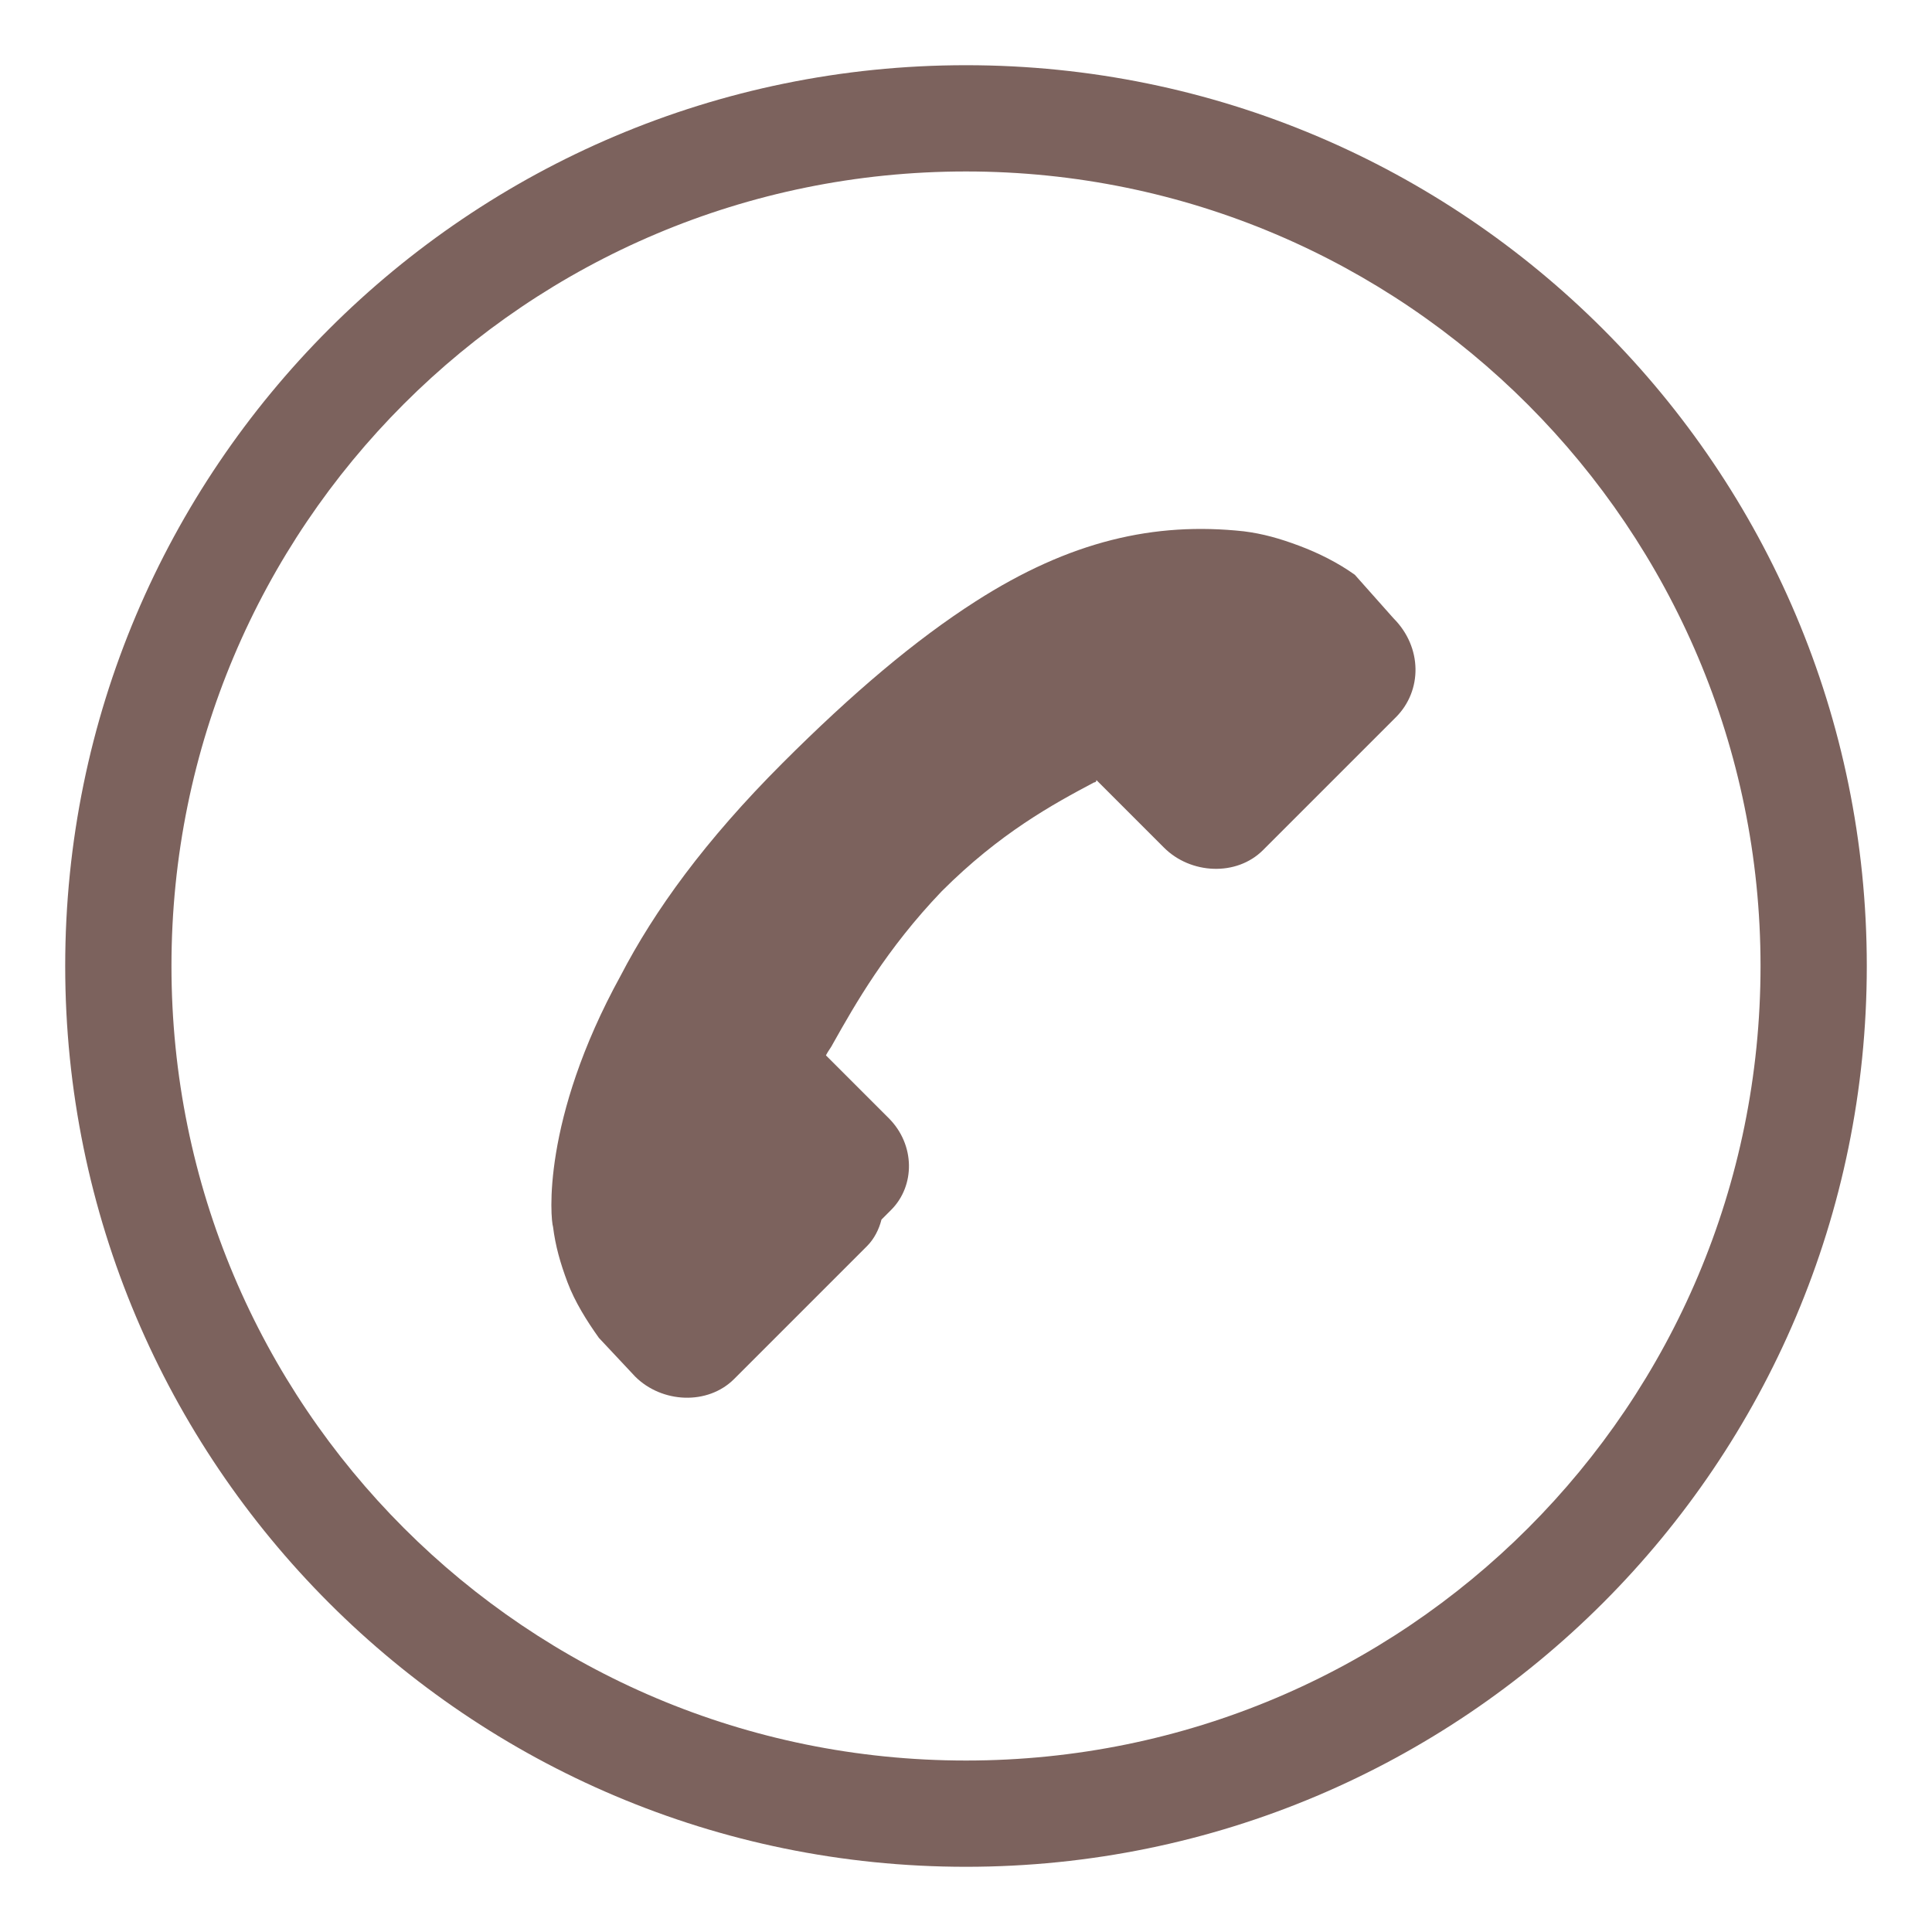
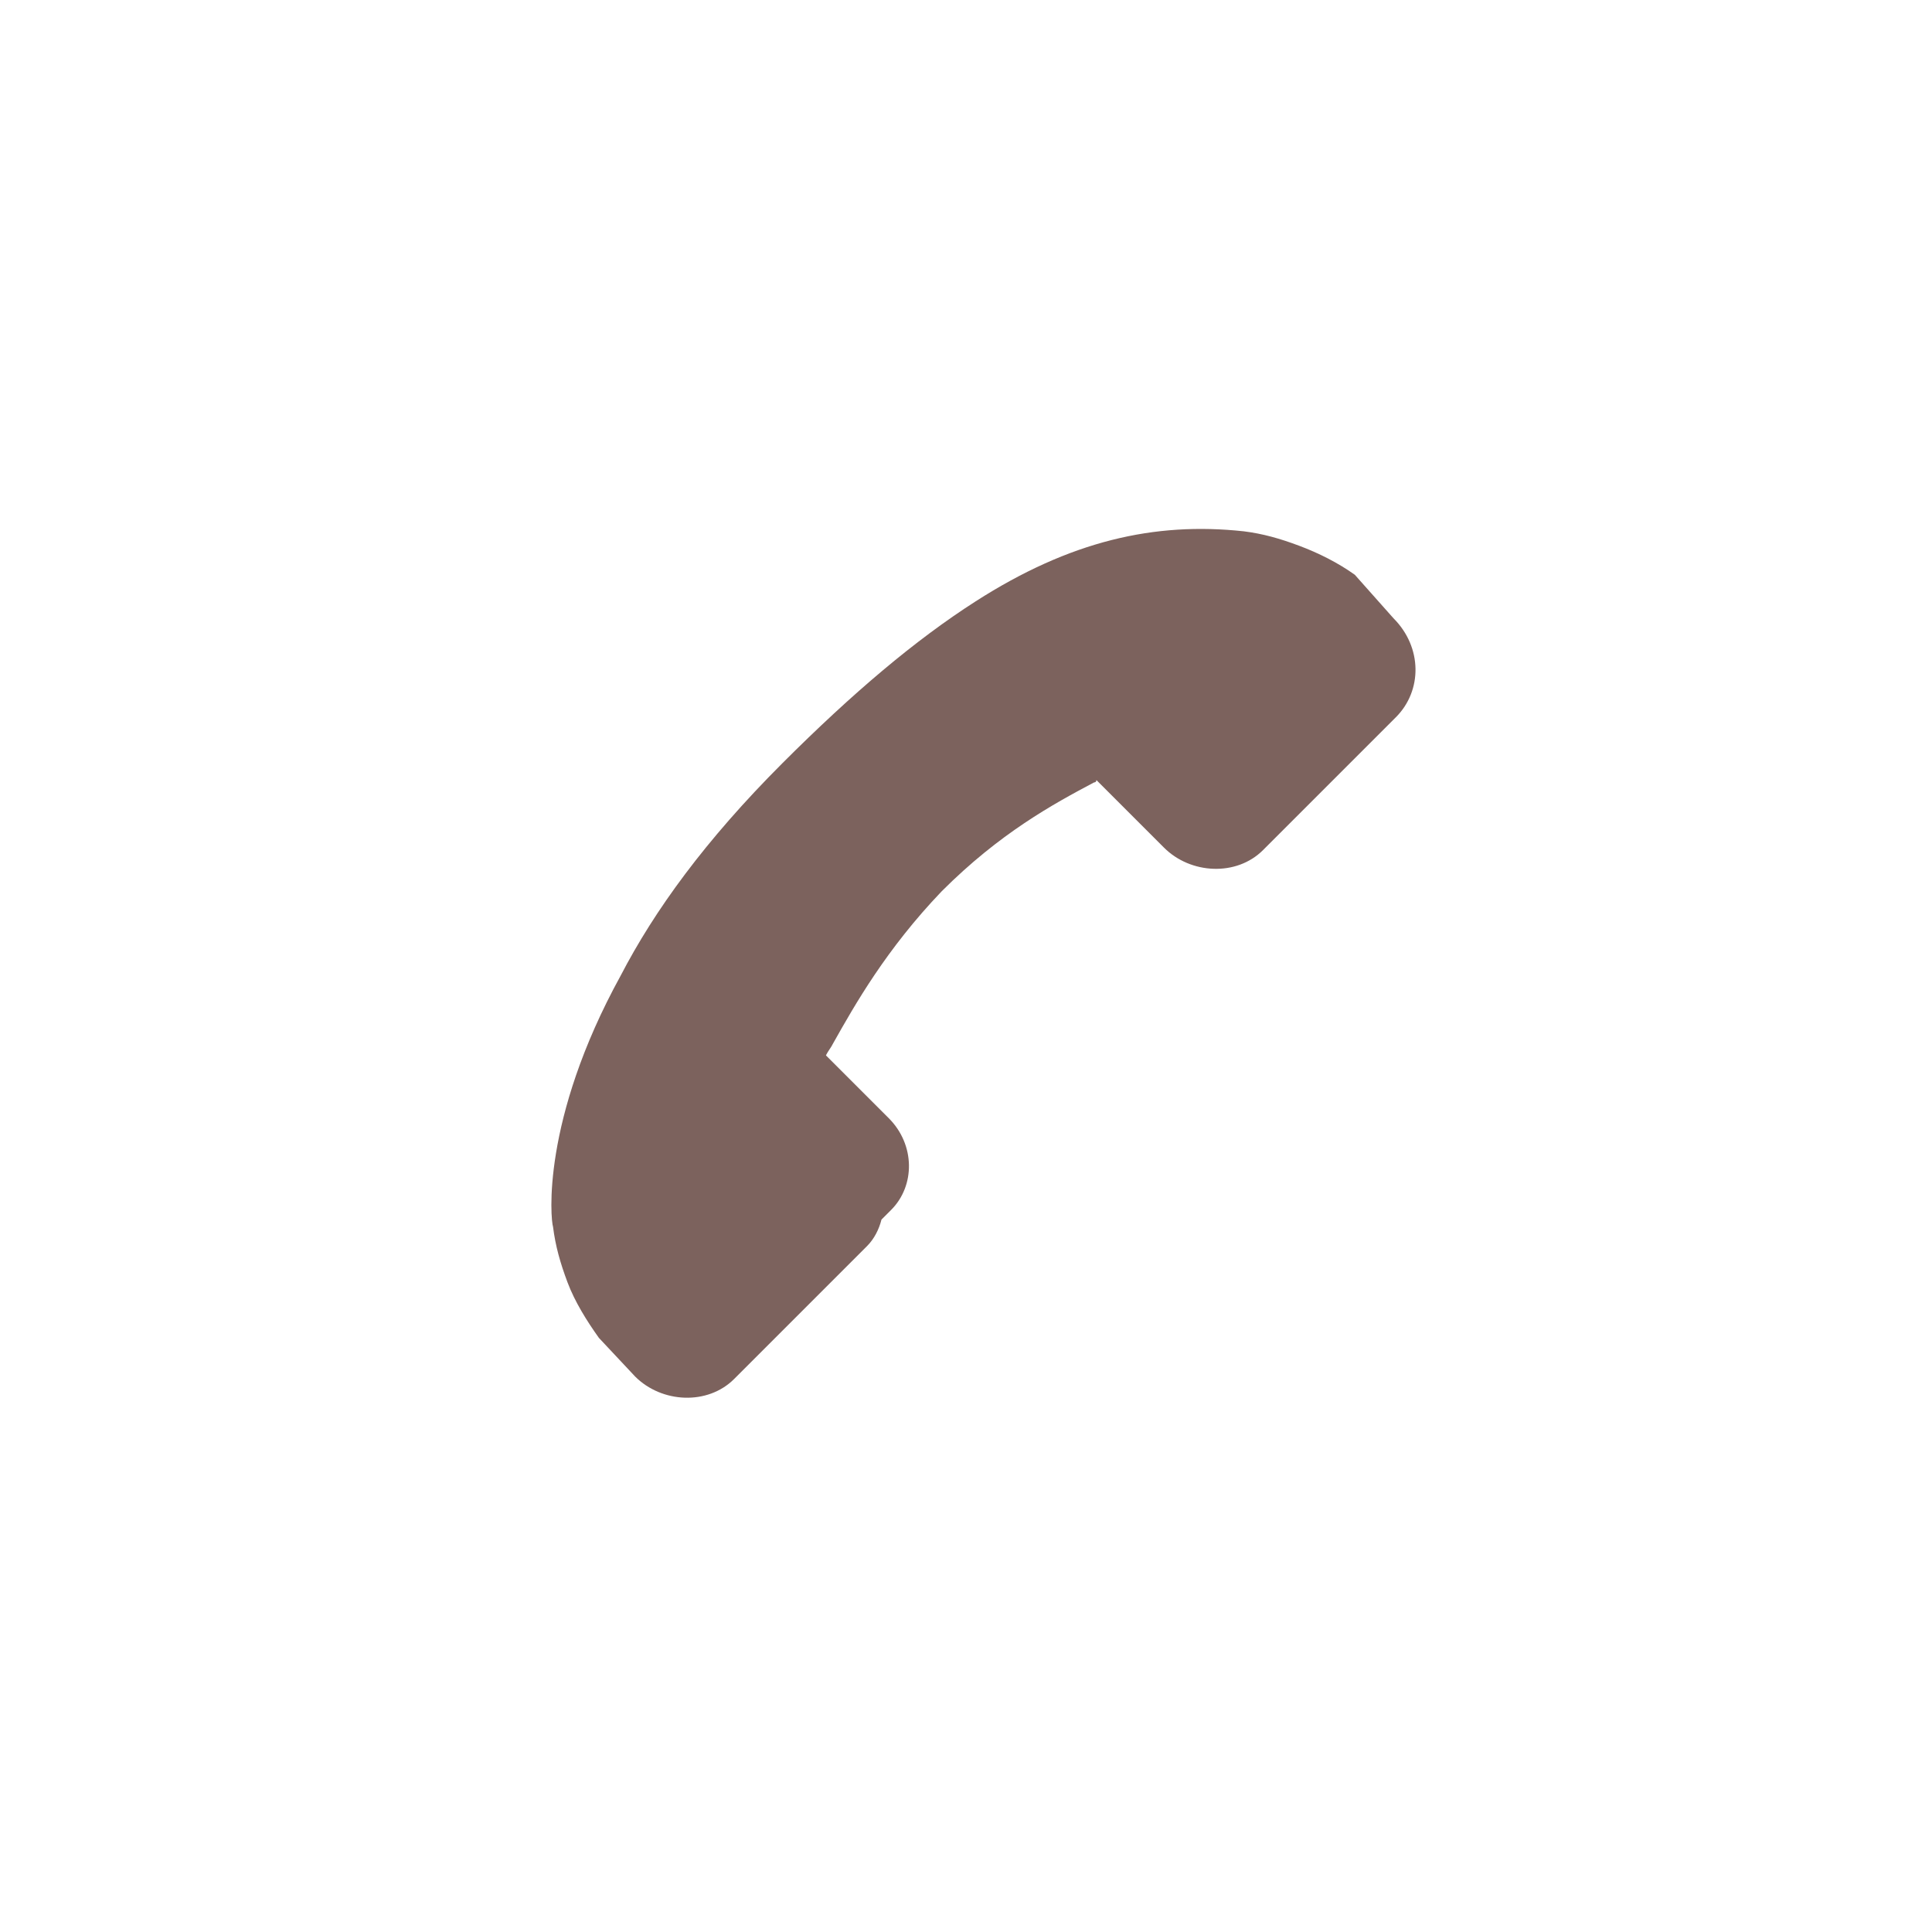
<svg xmlns="http://www.w3.org/2000/svg" version="1.1" x="0px" y="0px" viewBox="0 0 80 80" style="enable-background:new 0 0 80 80;" xml:space="preserve">
  <style type="text/css">
	.st0{display:none;}
	.st1{display:inline;}
	.st2{fill:#FFFFFF;}
	.st3{fill:#7C625D;}
</style>
  <g id="레이어_3" class="st0">
    <rect class="st1" width="80" height="80" />
  </g>
  <g id="레이어_1" class="st0">
    <g class="st1">
      <g>
        <path class="st2" d="M2.3,74.6v-57c0-6.7,5.4-12.1,12.1-12.1h63.2v43.8c0,6.7-5.4,12.1-12.1,12.1H22L2.3,74.6z M14.5,9.7     c-4.4,0-7.9,3.5-7.9,7.9v49.1l14.1-9.5h44.9c4.4,0,7.9-3.5,7.9-7.9V9.7H14.5z" />
      </g>
      <g>
        <path class="st2" d="M40,40.6c-3.7,0-6.7-3-6.7-6.7c0-3.7,3-6.7,6.7-6.7c3.7,0,6.7,3,6.7,6.7C46.7,37.6,43.7,40.6,40,40.6z      M40,31.5c-1.3,0-2.4,1.1-2.4,2.4c0,1.3,1.1,2.4,2.4,2.4c1.3,0,2.4-1.1,2.4-2.4C42.4,32.6,41.3,31.5,40,31.5z" />
      </g>
      <g>
-         <path class="st2" d="M23,40.6c-3.7,0-6.7-3-6.7-6.7c0-3.7,3-6.7,6.7-6.7c3.7,0,6.7,3,6.7,6.7C29.6,37.6,26.6,40.6,23,40.6z      M23,31.5c-1.3,0-2.4,1.1-2.4,2.4c0,1.3,1.1,2.4,2.4,2.4c1.3,0,2.4-1.1,2.4-2.4C25.4,32.6,24.3,31.5,23,31.5z" />
-       </g>
+         </g>
      <g>
        <path class="st2" d="M57,40.6c-3.7,0-6.7-3-6.7-6.7c0-3.7,3-6.7,6.7-6.7c3.7,0,6.7,3,6.7,6.7C63.7,37.6,60.7,40.6,57,40.6z      M57,31.5c-1.3,0-2.4,1.1-2.4,2.4c0,1.3,1.1,2.4,2.4,2.4c1.3,0,2.4-1.1,2.4-2.4C59.5,32.6,58.4,31.5,57,31.5z" />
      </g>
    </g>
  </g>
  <g id="레이어_2" class="st0">
    <g class="st1">
      <g>
-         <path class="st2" d="M10.2,76.3L7.3,58.1l22.3-42.9L49,25.3L26.7,68.2L10.2,76.3z M12,58.8l1.7,10.7l9.7-4.8l19.5-37.5l-11.3-5.9     L12,58.8z" />
-       </g>
+         </g>
      <g id="XMLID_2_">
        <path class="st2" d="M48,27.3l-4-2.1l5.6-10.7c0.4-0.7,0.5-1.5,0.2-2.2c-0.2-0.7-0.6-1.3-1.3-1.6l-6.6-3.4     c-1.3-0.7-3-0.1-3.7,1.4l-5.6,10.7l-4-2.1l5.6-10.7c1.9-3.6,6.3-5.1,9.8-3.3l6.6,3.4c1.7,0.9,3,2.4,3.5,4.3     c0.5,1.9,0.3,3.8-0.6,5.6L48,27.3z" />
      </g>
      <g>
        <polygon class="st2" points="72.7,77.5 23,77.5 23,73 68.1,73 68.1,56.3 38.9,56.3 38.9,51.8 72.7,51.8    " />
      </g>
    </g>
  </g>
  <g id="레이어_4">
    <g>
      <path class="st3" d="M56.1,23.8L56.1,23.8c-0.7-0.5-1.5-0.9-2.3-1.2c-0.8-0.3-1.5-0.5-2.3-0.6c-3.7-0.4-7.2,0.4-11.1,2.9    c-2.5,1.6-5.1,3.8-8,6.7c-3.2,3.2-5.3,6.1-6.7,8.8c-3.3,6-2.9,10.1-2.8,10.4c0.1,0.8,0.3,1.5,0.6,2.3c0.3,0.8,0.8,1.6,1.3,2.3l0,0    l1.5,1.6c1.1,1.1,3,1.2,4.1,0.1l5.5-5.5c0.3-0.3,0.5-0.7,0.6-1.1l0.4-0.4c1-1,1-2.7-0.1-3.8l-2.6-2.6c0.1-0.2,0.2-0.3,0.3-0.5    c0.9-1.6,2.2-3.9,4.5-6.3c2.4-2.4,4.6-3.6,6.3-4.5c0,0,0.1,0,0.1-0.1l1.9,1.9l0.9,0.9c1.1,1.1,3,1.2,4.1,0.1l5.5-5.5    c1.1-1.1,1.1-2.9-0.1-4.1L56.1,23.8z" />
-       <path class="st3" d="M40,2.7C19.4,2.7,2.7,19.4,2.7,40c0,20.6,16.7,37.3,37.3,37.3c20.6,0,37.3-16.7,37.3-37.3    C77.3,19.4,60.6,2.7,40,2.7z M40,72.9C21.8,72.9,7.1,58.2,7.1,40C7.1,21.8,21.8,7.1,40,7.1c18.2,0,32.9,14.8,32.9,32.9    C72.9,58.2,58.2,72.9,40,72.9z" />
    </g>
  </g>
</svg>